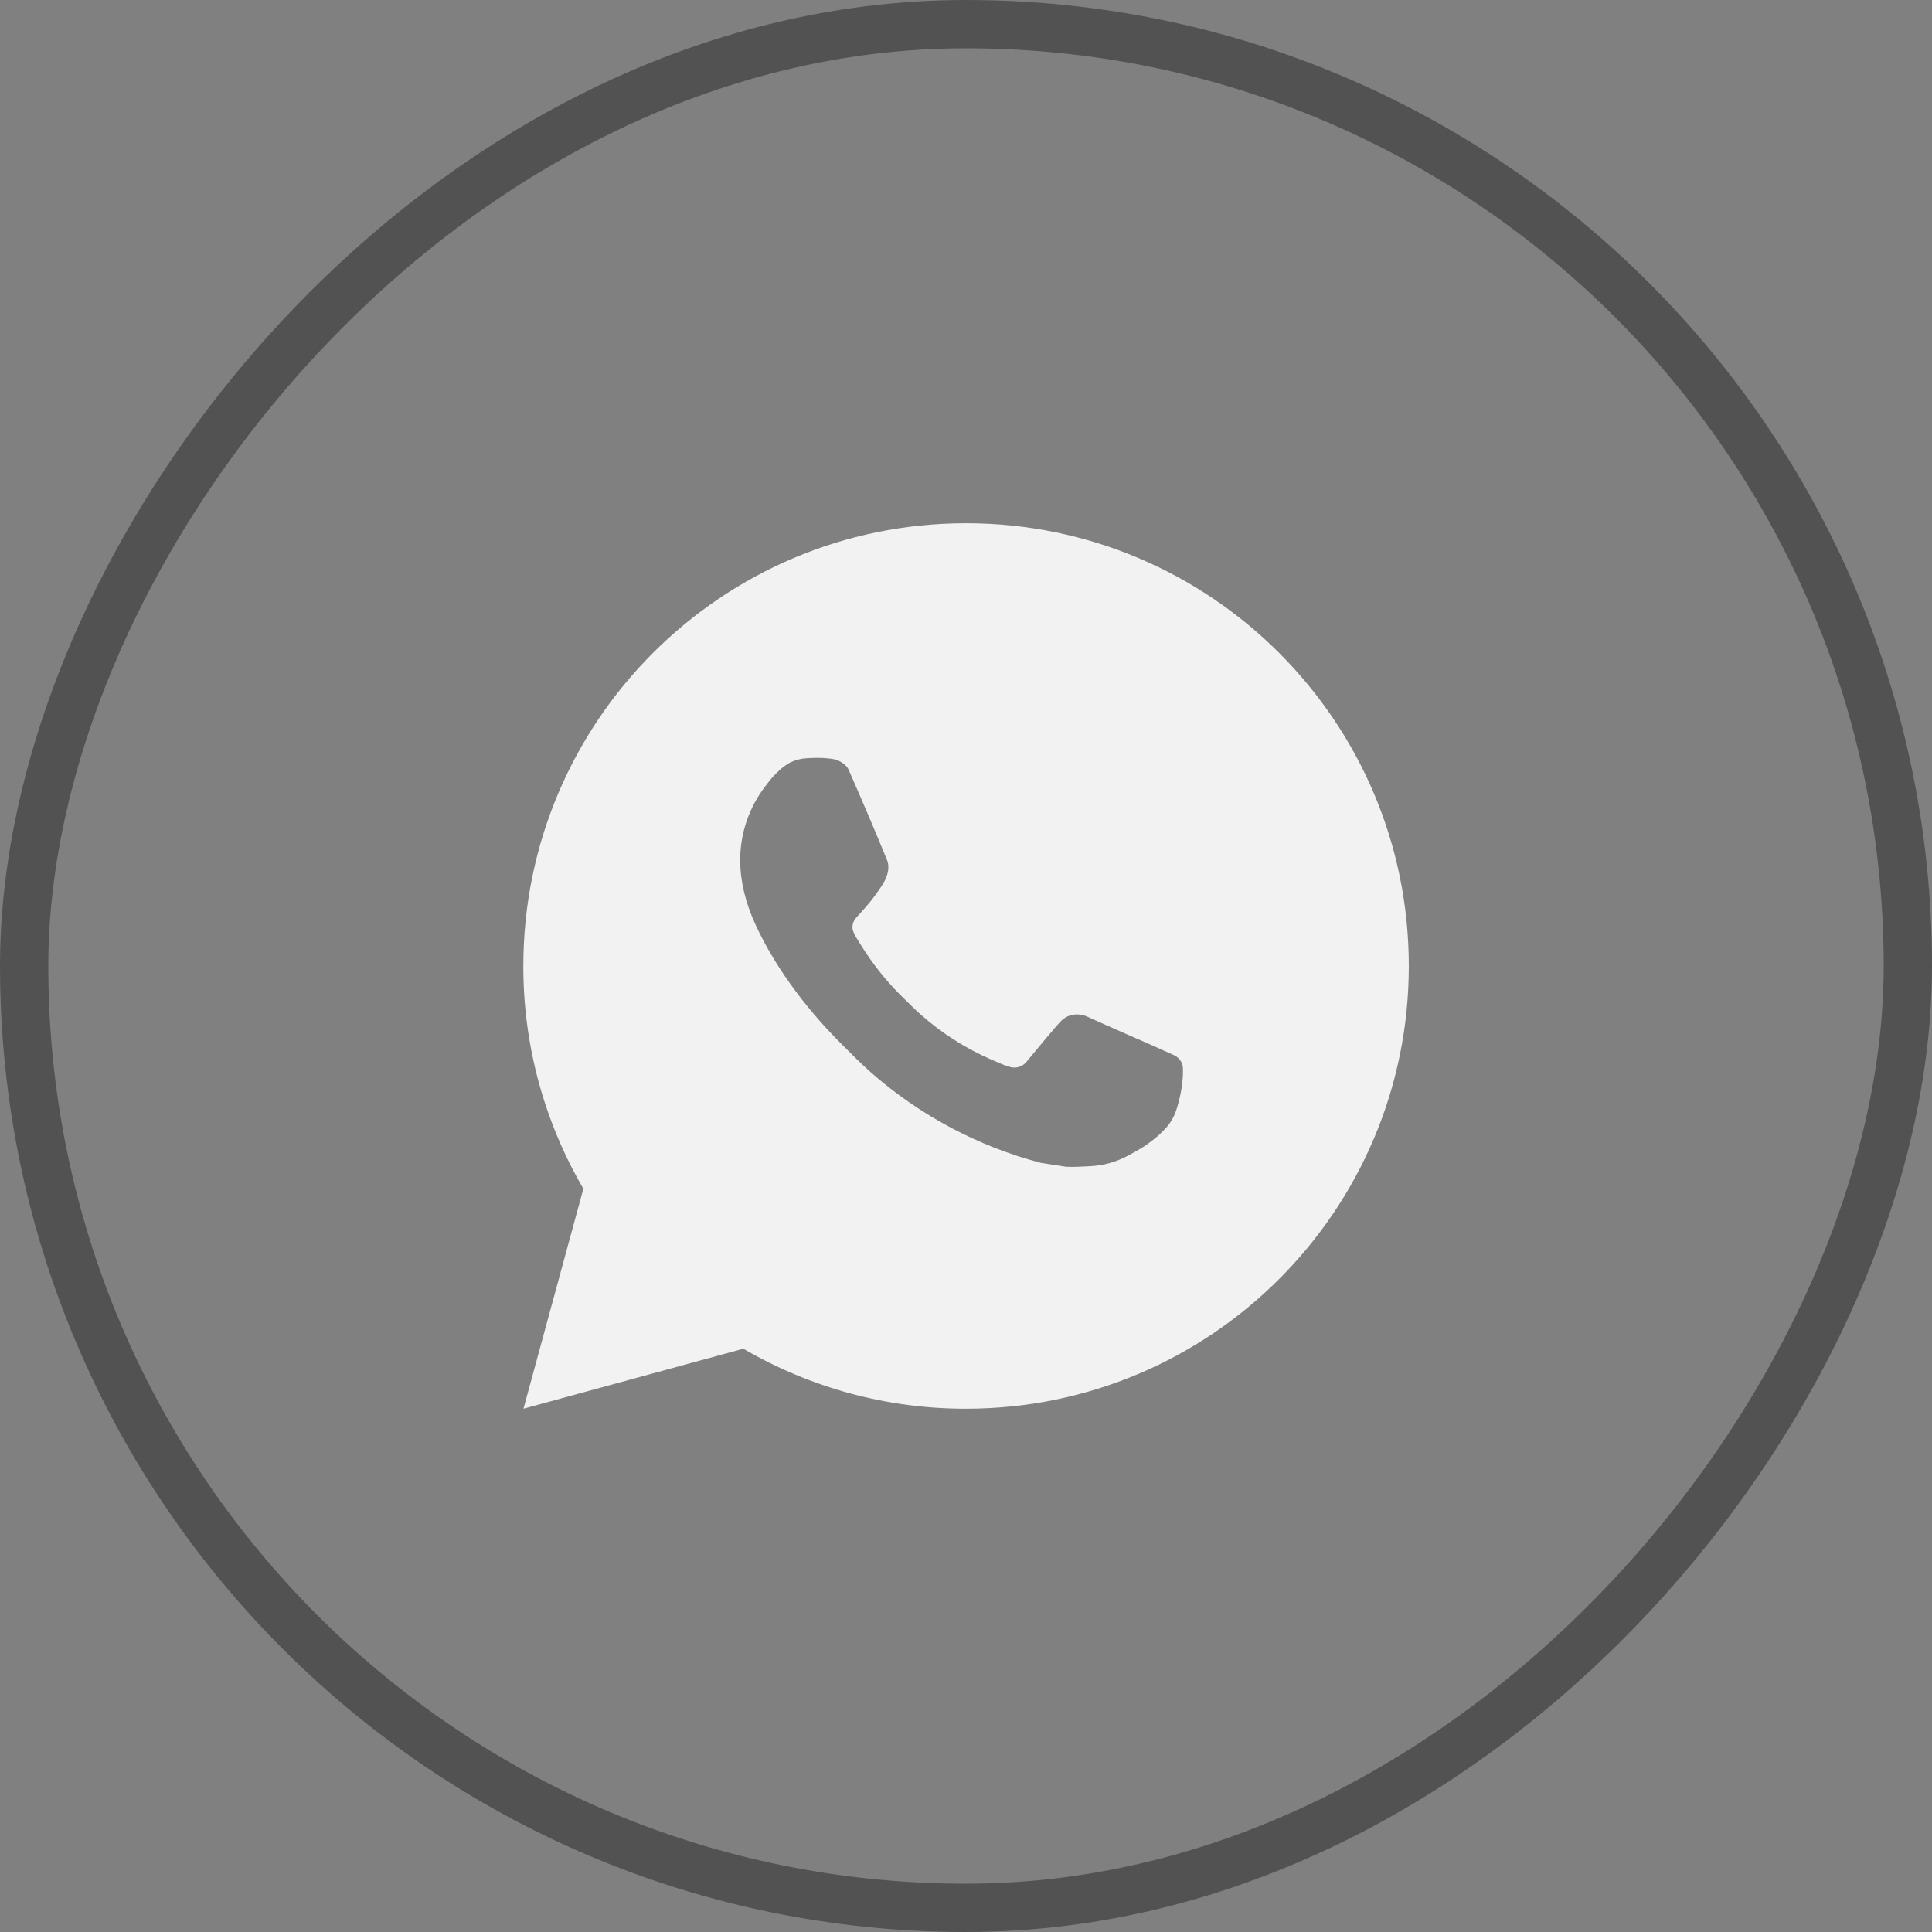
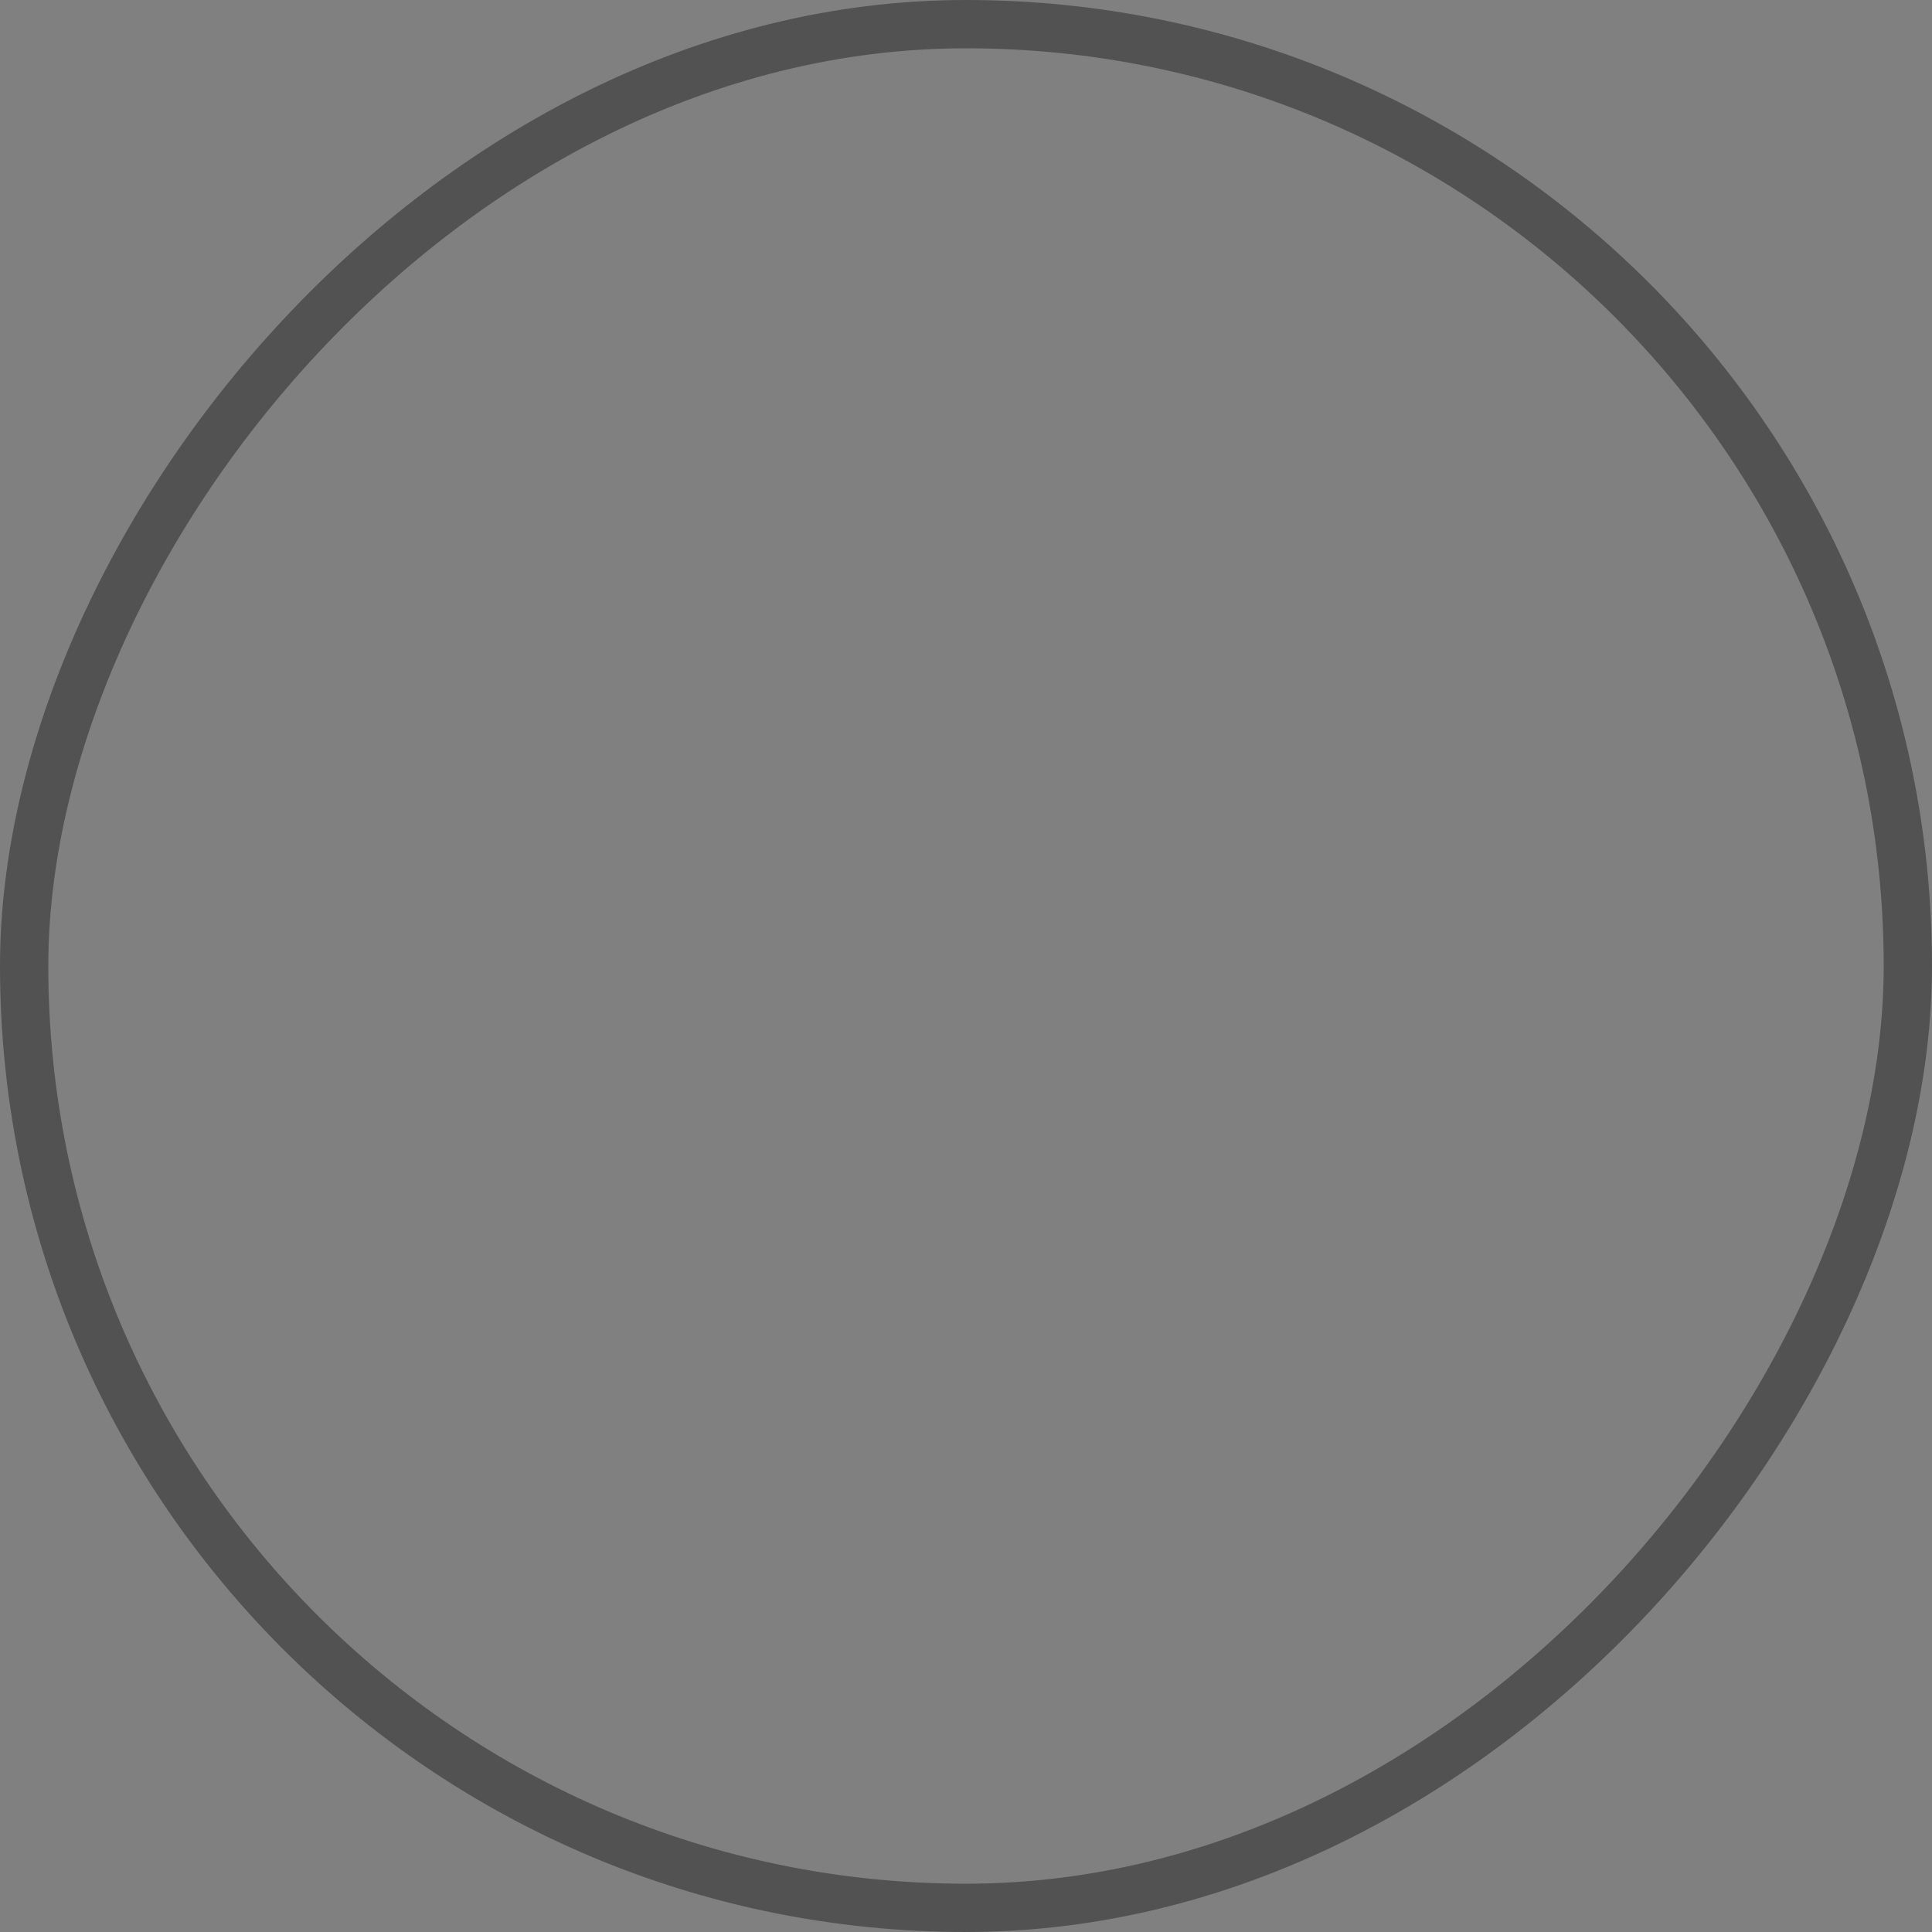
<svg xmlns="http://www.w3.org/2000/svg" width="40" height="40" viewBox="0 0 40 40" fill="none">
  <rect x="0" y="0" width="40" height="40" fill="#808080" stroke="none" />
  <rect x="-0.5" y="0.5" width="39" height="39" rx="19.5" transform="matrix(-1 0 0 1 39 0)" stroke="#525252" />
-   <path d="M20.001 10.833C25.064 10.833 29.168 14.937 29.168 20C29.168 25.062 25.064 29.166 20.001 29.166C18.381 29.169 16.79 28.74 15.39 27.924L10.838 29.166L12.078 24.612C11.261 23.212 10.832 21.62 10.835 20C10.835 14.937 14.938 10.833 20.001 10.833ZM16.877 15.691L16.694 15.699C16.575 15.706 16.459 15.737 16.353 15.79C16.253 15.847 16.163 15.917 16.083 15.999C15.973 16.103 15.911 16.193 15.844 16.28C15.505 16.721 15.322 17.262 15.325 17.818C15.327 18.267 15.444 18.704 15.628 19.113C16.003 19.94 16.62 20.816 17.434 21.627C17.63 21.822 17.822 22.018 18.029 22.201C19.041 23.091 20.246 23.733 21.549 24.076L22.07 24.156C22.24 24.165 22.409 24.152 22.58 24.144C22.847 24.13 23.107 24.058 23.343 23.932C23.463 23.87 23.581 23.803 23.694 23.73C23.694 23.73 23.734 23.705 23.809 23.648C23.933 23.556 24.009 23.491 24.111 23.384C24.188 23.305 24.254 23.213 24.304 23.107C24.375 22.958 24.447 22.673 24.476 22.435C24.498 22.254 24.492 22.155 24.489 22.093C24.485 21.995 24.404 21.893 24.315 21.85L23.782 21.611C23.782 21.611 22.984 21.264 22.496 21.042C22.445 21.02 22.391 21.007 22.335 21.004C22.272 20.998 22.209 21.005 22.149 21.025C22.089 21.045 22.035 21.078 21.988 21.121C21.984 21.119 21.922 21.171 21.26 21.974C21.222 22.025 21.169 22.064 21.109 22.085C21.049 22.106 20.984 22.109 20.922 22.093C20.863 22.077 20.804 22.057 20.747 22.033C20.634 21.985 20.594 21.967 20.516 21.934C19.99 21.704 19.503 21.394 19.073 21.014C18.957 20.914 18.85 20.804 18.74 20.697C18.379 20.352 18.065 19.961 17.805 19.535L17.751 19.448C17.712 19.389 17.68 19.326 17.657 19.26C17.622 19.125 17.713 19.017 17.713 19.017C17.713 19.017 17.936 18.773 18.04 18.641C18.14 18.513 18.226 18.388 18.281 18.299C18.389 18.125 18.423 17.946 18.366 17.808C18.109 17.181 17.843 16.557 17.57 15.937C17.516 15.814 17.356 15.726 17.21 15.709C17.16 15.703 17.111 15.698 17.061 15.694C16.938 15.688 16.815 15.689 16.692 15.698L16.876 15.69L16.877 15.691Z" fill="#F2F2F2" />
</svg>